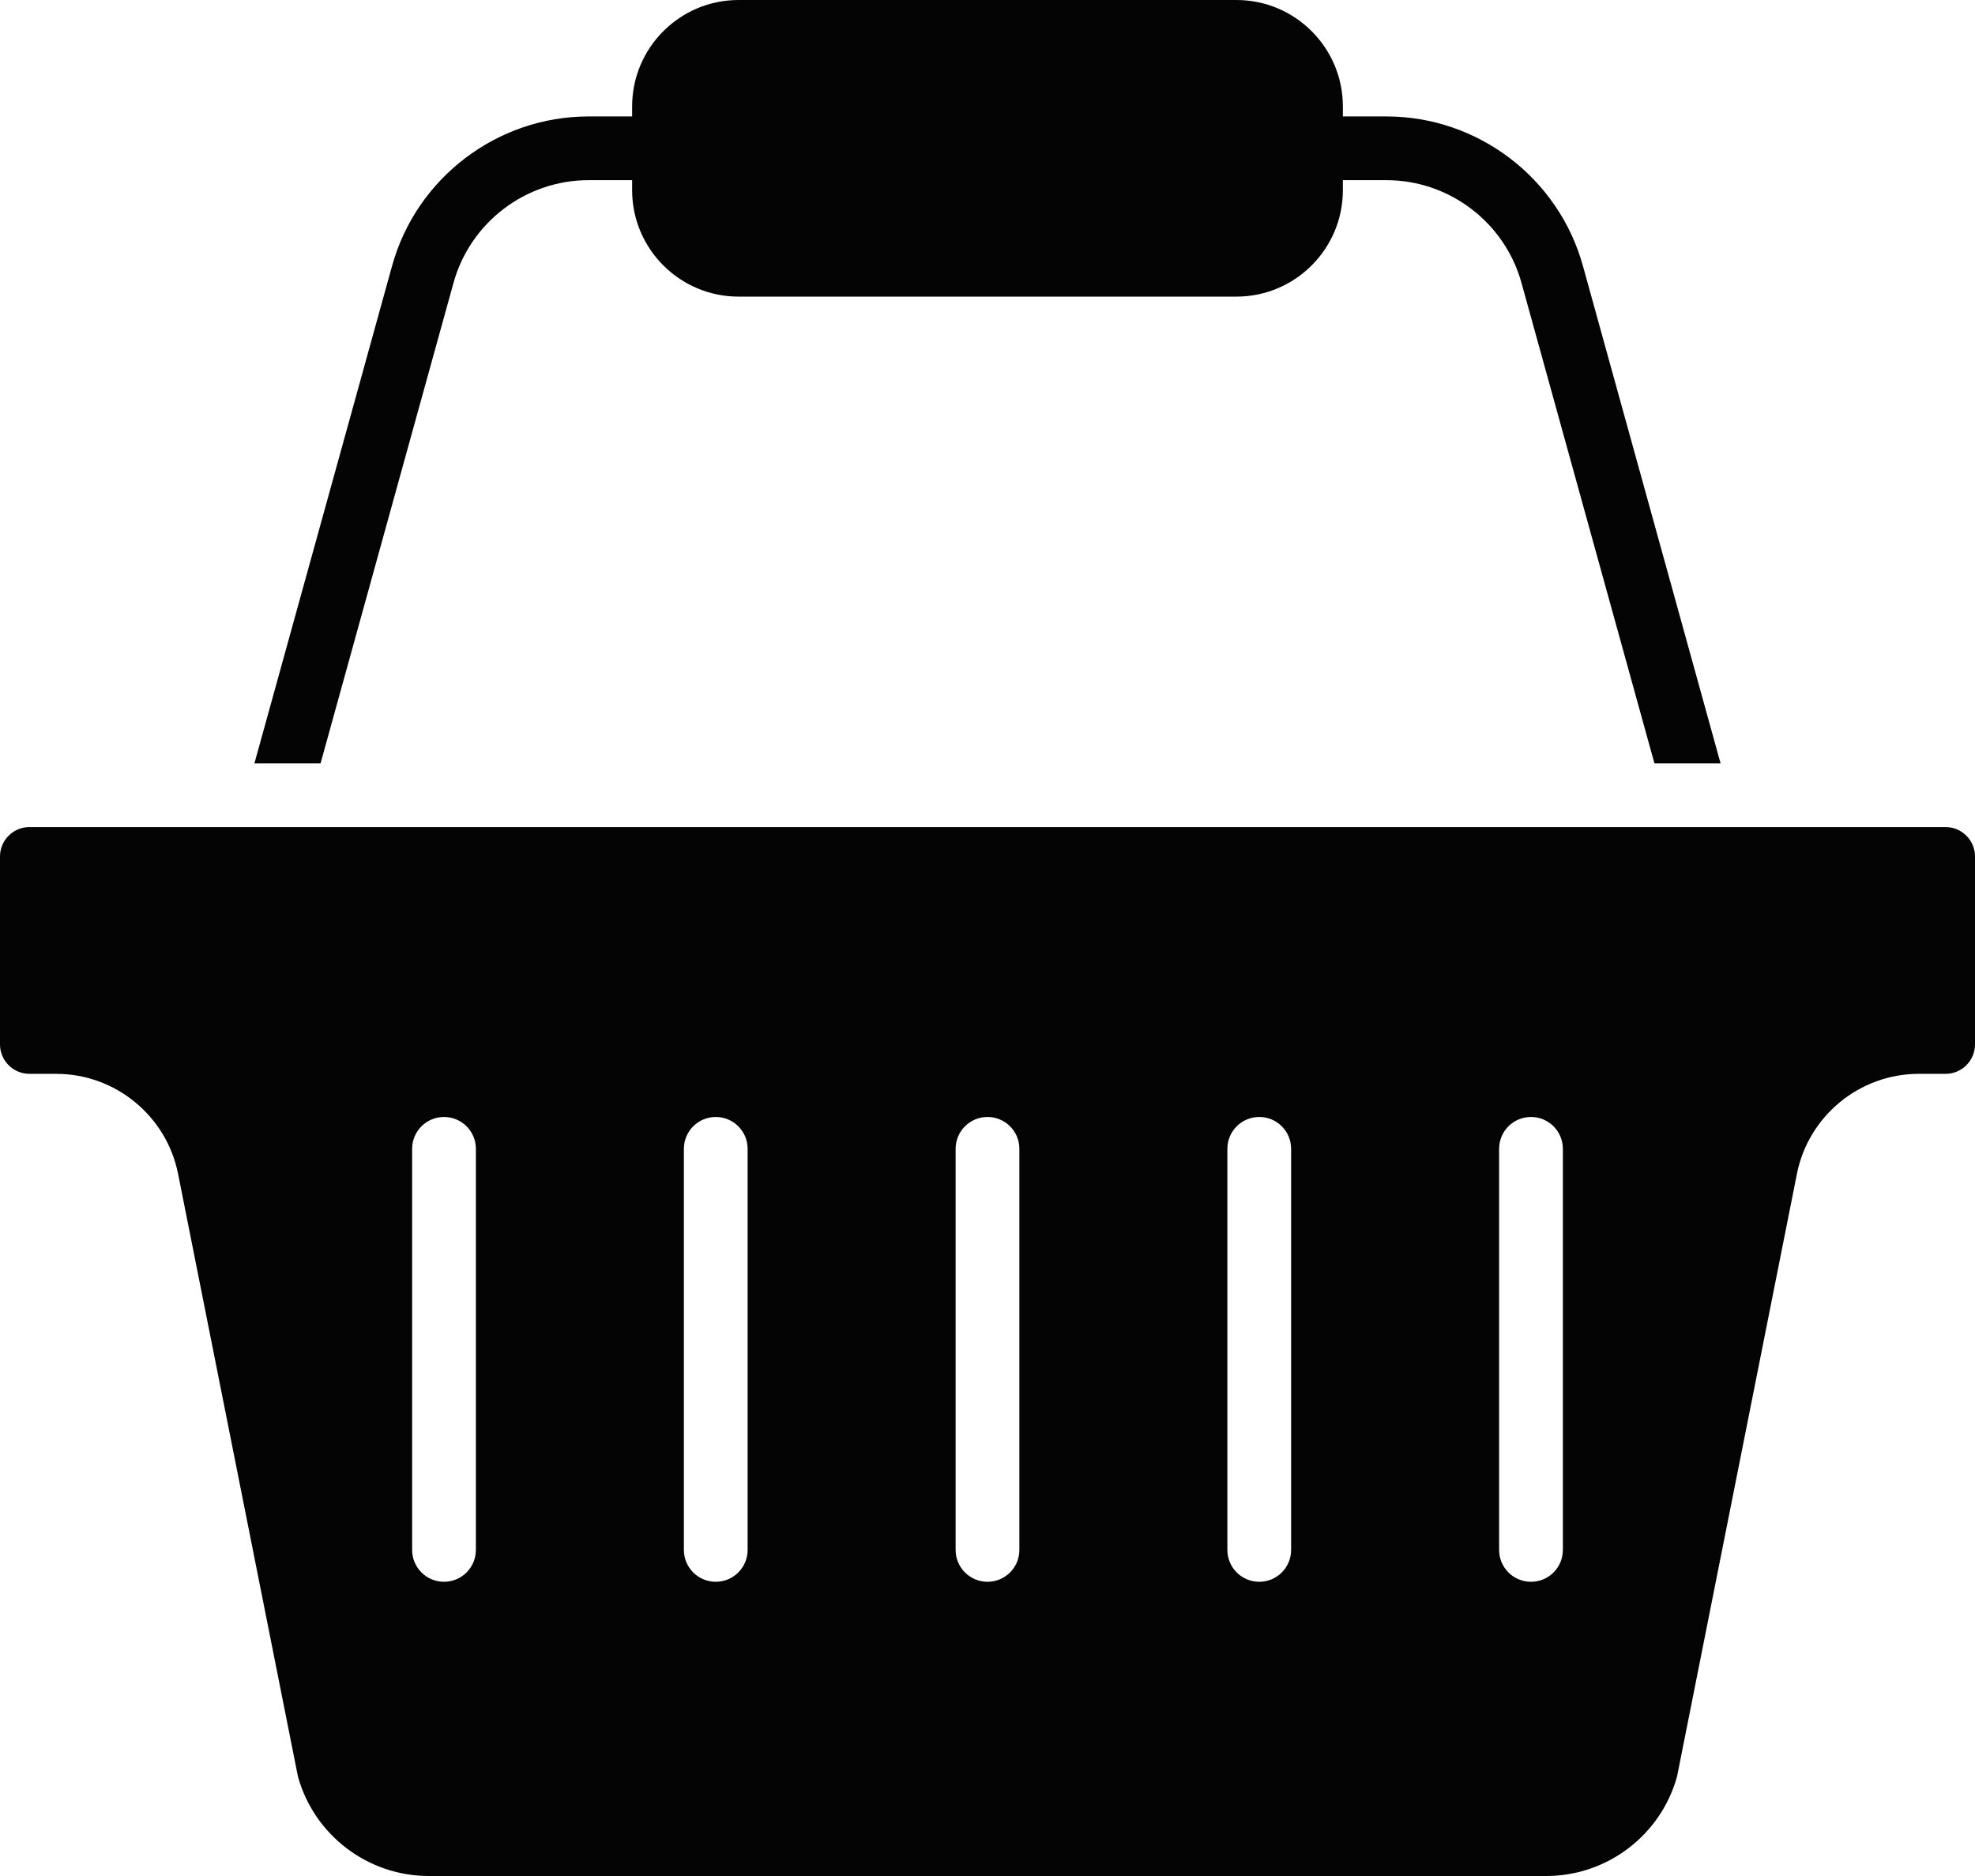
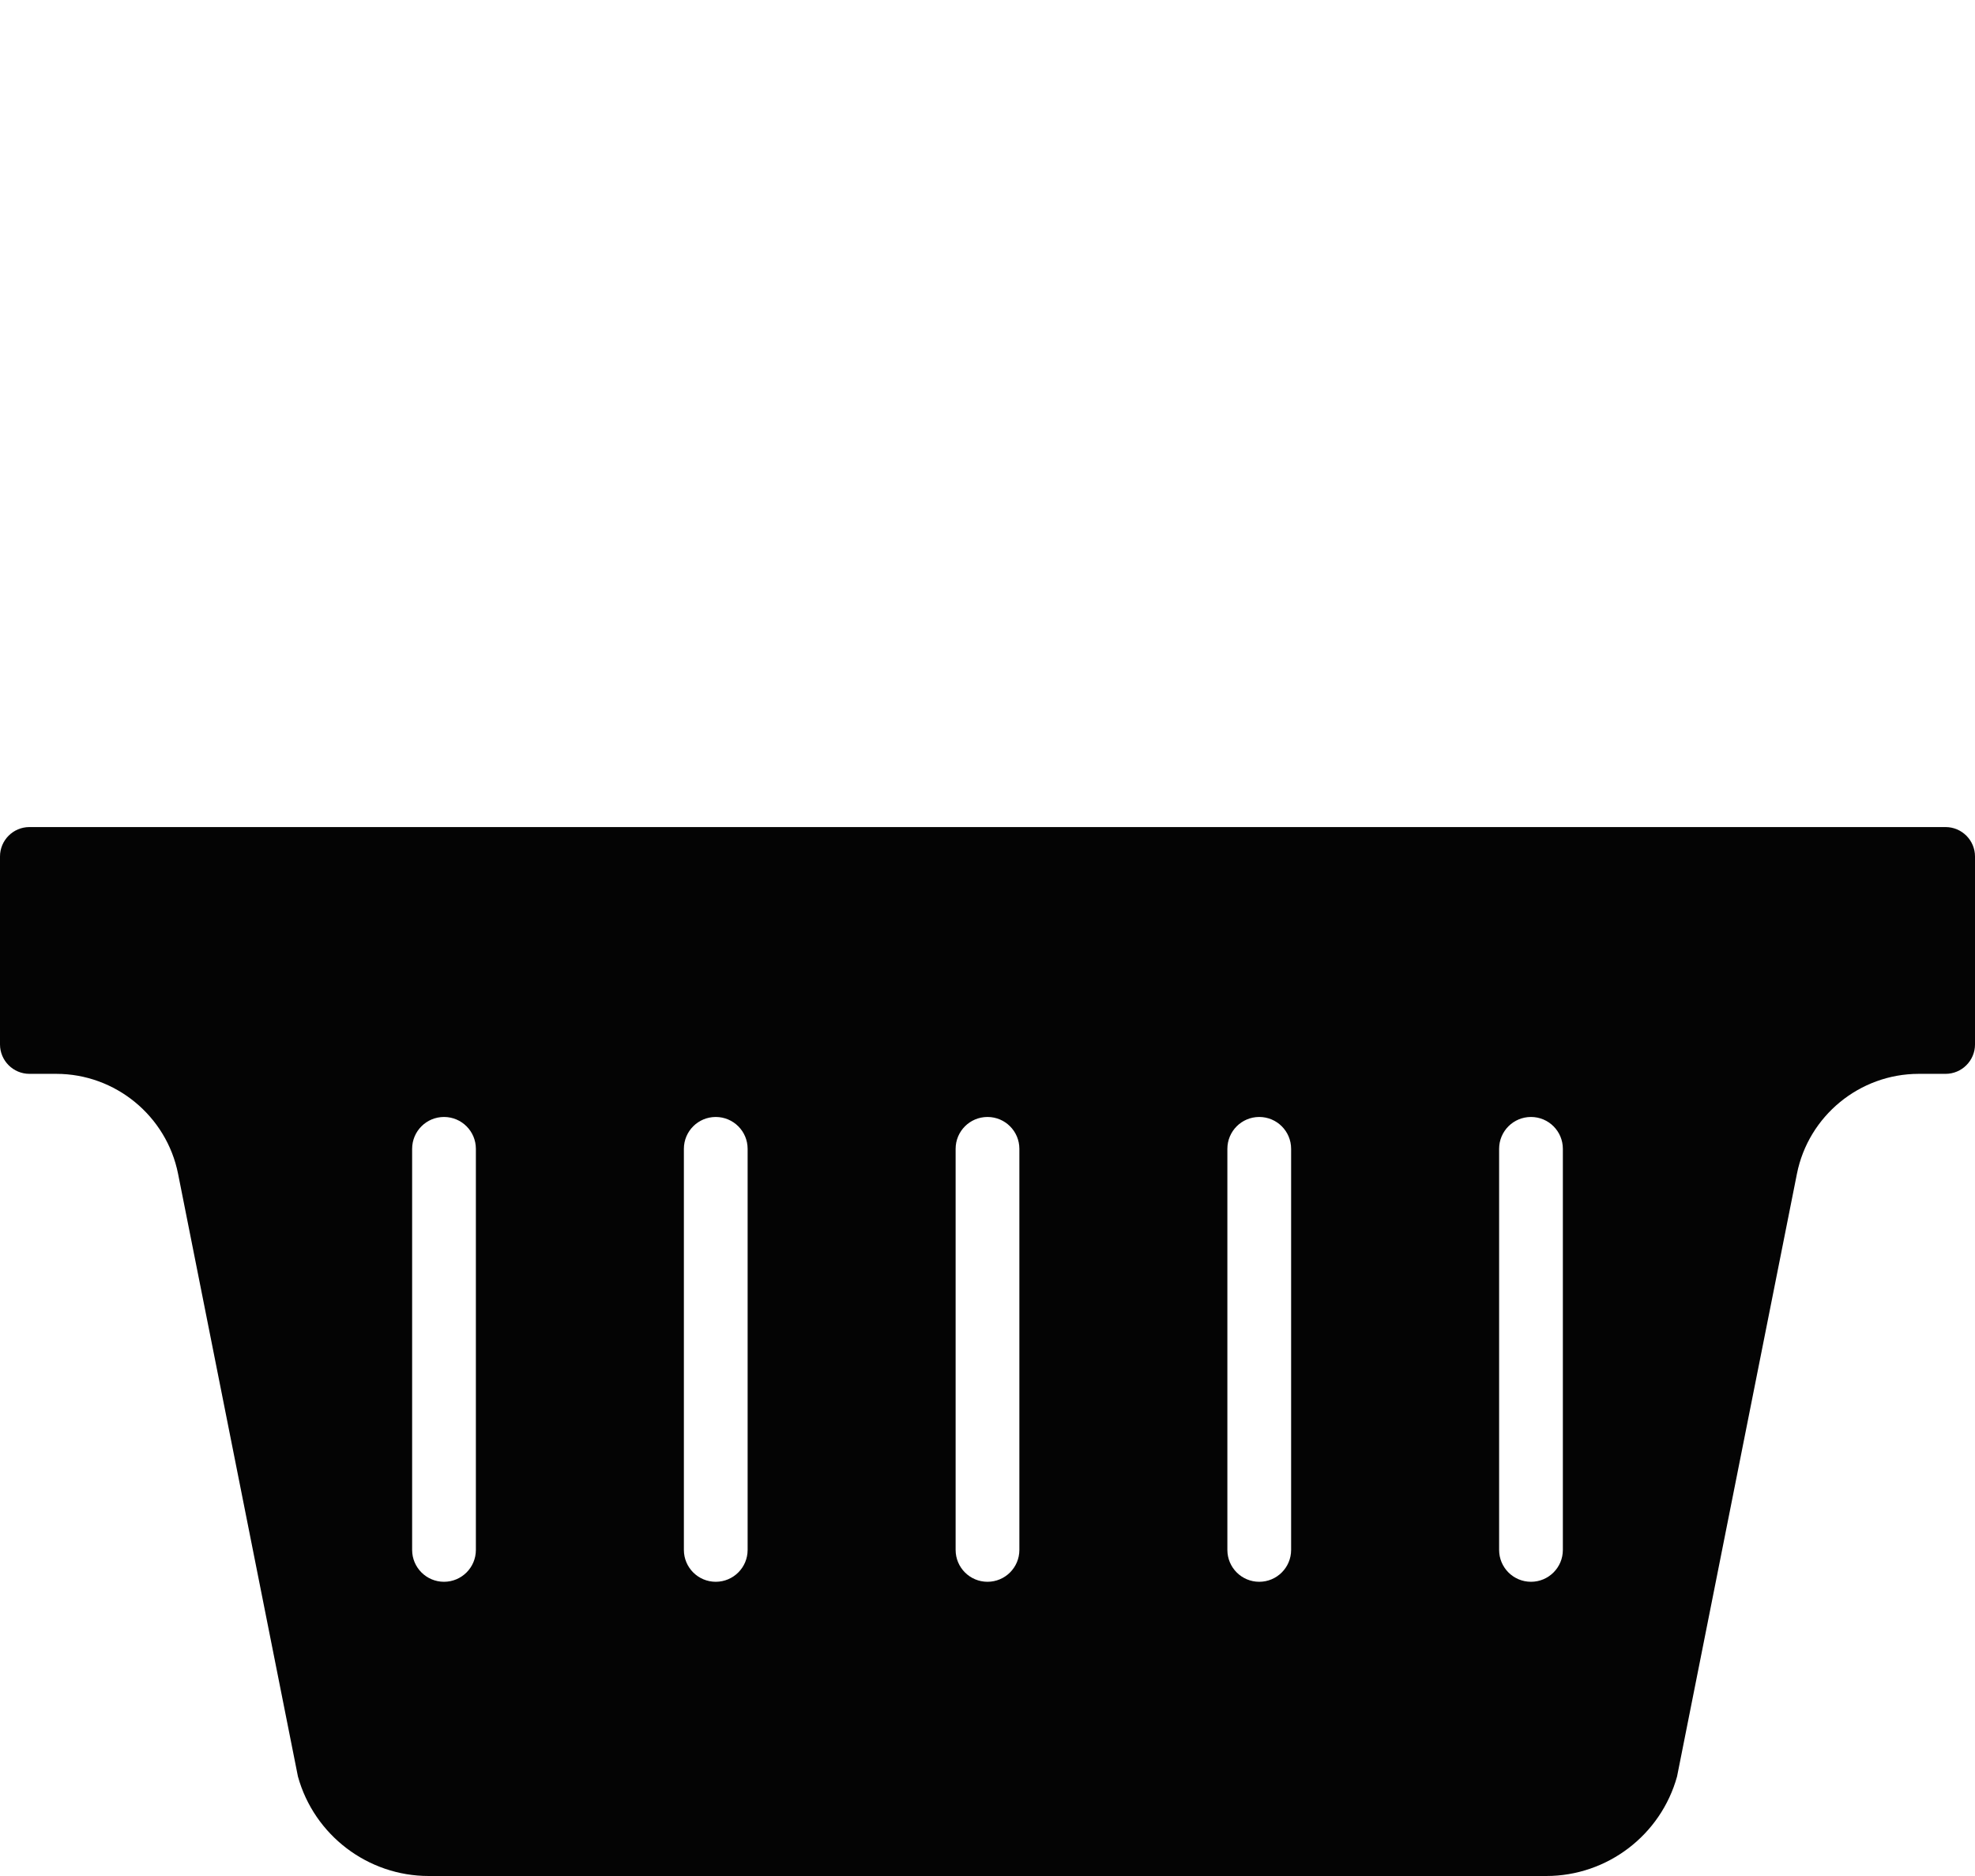
<svg xmlns="http://www.w3.org/2000/svg" xmlns:xlink="http://www.w3.org/1999/xlink" version="1.1" id="Calque_1" x="0px" y="0px" width="263.956px" height="250.758px" viewBox="0 0 263.956 250.758" enable-background="new 0 0 263.956 250.758" xml:space="preserve">
  <g>
    <defs>
      <rect id="SVGID_1_" width="263.956" height="250.758" />
    </defs>
    <clipPath id="SVGID_2_">
      <use xlink:href="#SVGID_1_" overflow="visible" />
    </clipPath>
    <path clip-path="url(#SVGID_2_)" fill="#040404" d="M260.022,110.551h-33.283c-0.011,0-0.021,0.001-0.031,0.001   c-0.009,0-0.017-0.001-0.025-0.001h-94.704H37.273c-0.009,0-0.017,0.001-0.026,0.001c-0.01,0-0.021-0.001-0.031-0.001H3.933   c-2.169,0-3.933,1.764-3.933,3.933v25.119c0,2.169,1.764,3.934,3.933,3.934h3.583c7.895,0,14.743,5.62,16.283,13.363l16.019,80.557   c2.169,7.839,9.338,13.301,17.481,13.301h74.679h74.678c8.144,0,15.312-5.462,17.48-13.301l16.02-80.557   c1.54-7.743,8.388-13.363,16.283-13.363h3.583c2.169,0,3.934-1.765,3.934-3.934v-25.119   C263.956,112.315,262.191,110.551,260.022,110.551 M63.6,207.172c0,2.352-1.907,4.259-4.259,4.259c-2.353,0-4.26-1.907-4.26-4.259   v-53.611c0-2.353,1.907-4.259,4.26-4.259c2.352,0,4.259,1.906,4.259,4.259V207.172z M99.919,207.172   c0,2.352-1.907,4.259-4.26,4.259c-2.352,0-4.259-1.907-4.259-4.259v-53.611c0-2.353,1.907-4.259,4.259-4.259   c2.353,0,4.26,1.906,4.26,4.259V207.172z M136.237,207.172c0,2.352-1.907,4.259-4.259,4.259c-2.354,0-4.26-1.907-4.26-4.259   v-53.611c0-2.353,1.907-4.259,4.26-4.259c2.352,0,4.259,1.906,4.259,4.259V207.172z M172.556,207.172   c0,2.352-1.906,4.259-4.26,4.259c-2.352,0-4.259-1.907-4.259-4.259v-53.611c0-2.353,1.907-4.259,4.259-4.259   c2.354,0,4.26,1.906,4.26,4.259V207.172z M208.874,207.172c0,2.352-1.907,4.259-4.259,4.259c-2.354,0-4.26-1.907-4.26-4.259   v-53.611c0-2.353,1.906-4.259,4.26-4.259c2.352,0,4.259,1.906,4.259,4.259V207.172z" />
-     <path clip-path="url(#SVGID_2_)" fill="#040404" d="M211.554,35.537c-3.253-11.759-14.047-19.972-26.248-19.972h-5.833v-1.343   c0-7.842-6.38-14.222-14.221-14.222h-33.273H98.704c-7.842,0-14.221,6.38-14.221,14.222v1.343H78.65   c-12.201,0-22.995,8.213-26.248,19.972l-18.398,66.496h8.839l17.769-64.225c2.236-8.081,9.653-13.725,18.038-13.725h5.833v1.343   c0,7.842,6.379,14.222,14.221,14.222h33.274h33.273c7.841,0,14.221-6.38,14.221-14.222v-1.343h5.833   c8.386,0,15.803,5.644,18.038,13.725l17.769,64.225h8.839L211.554,35.537z" />
  </g>
</svg>